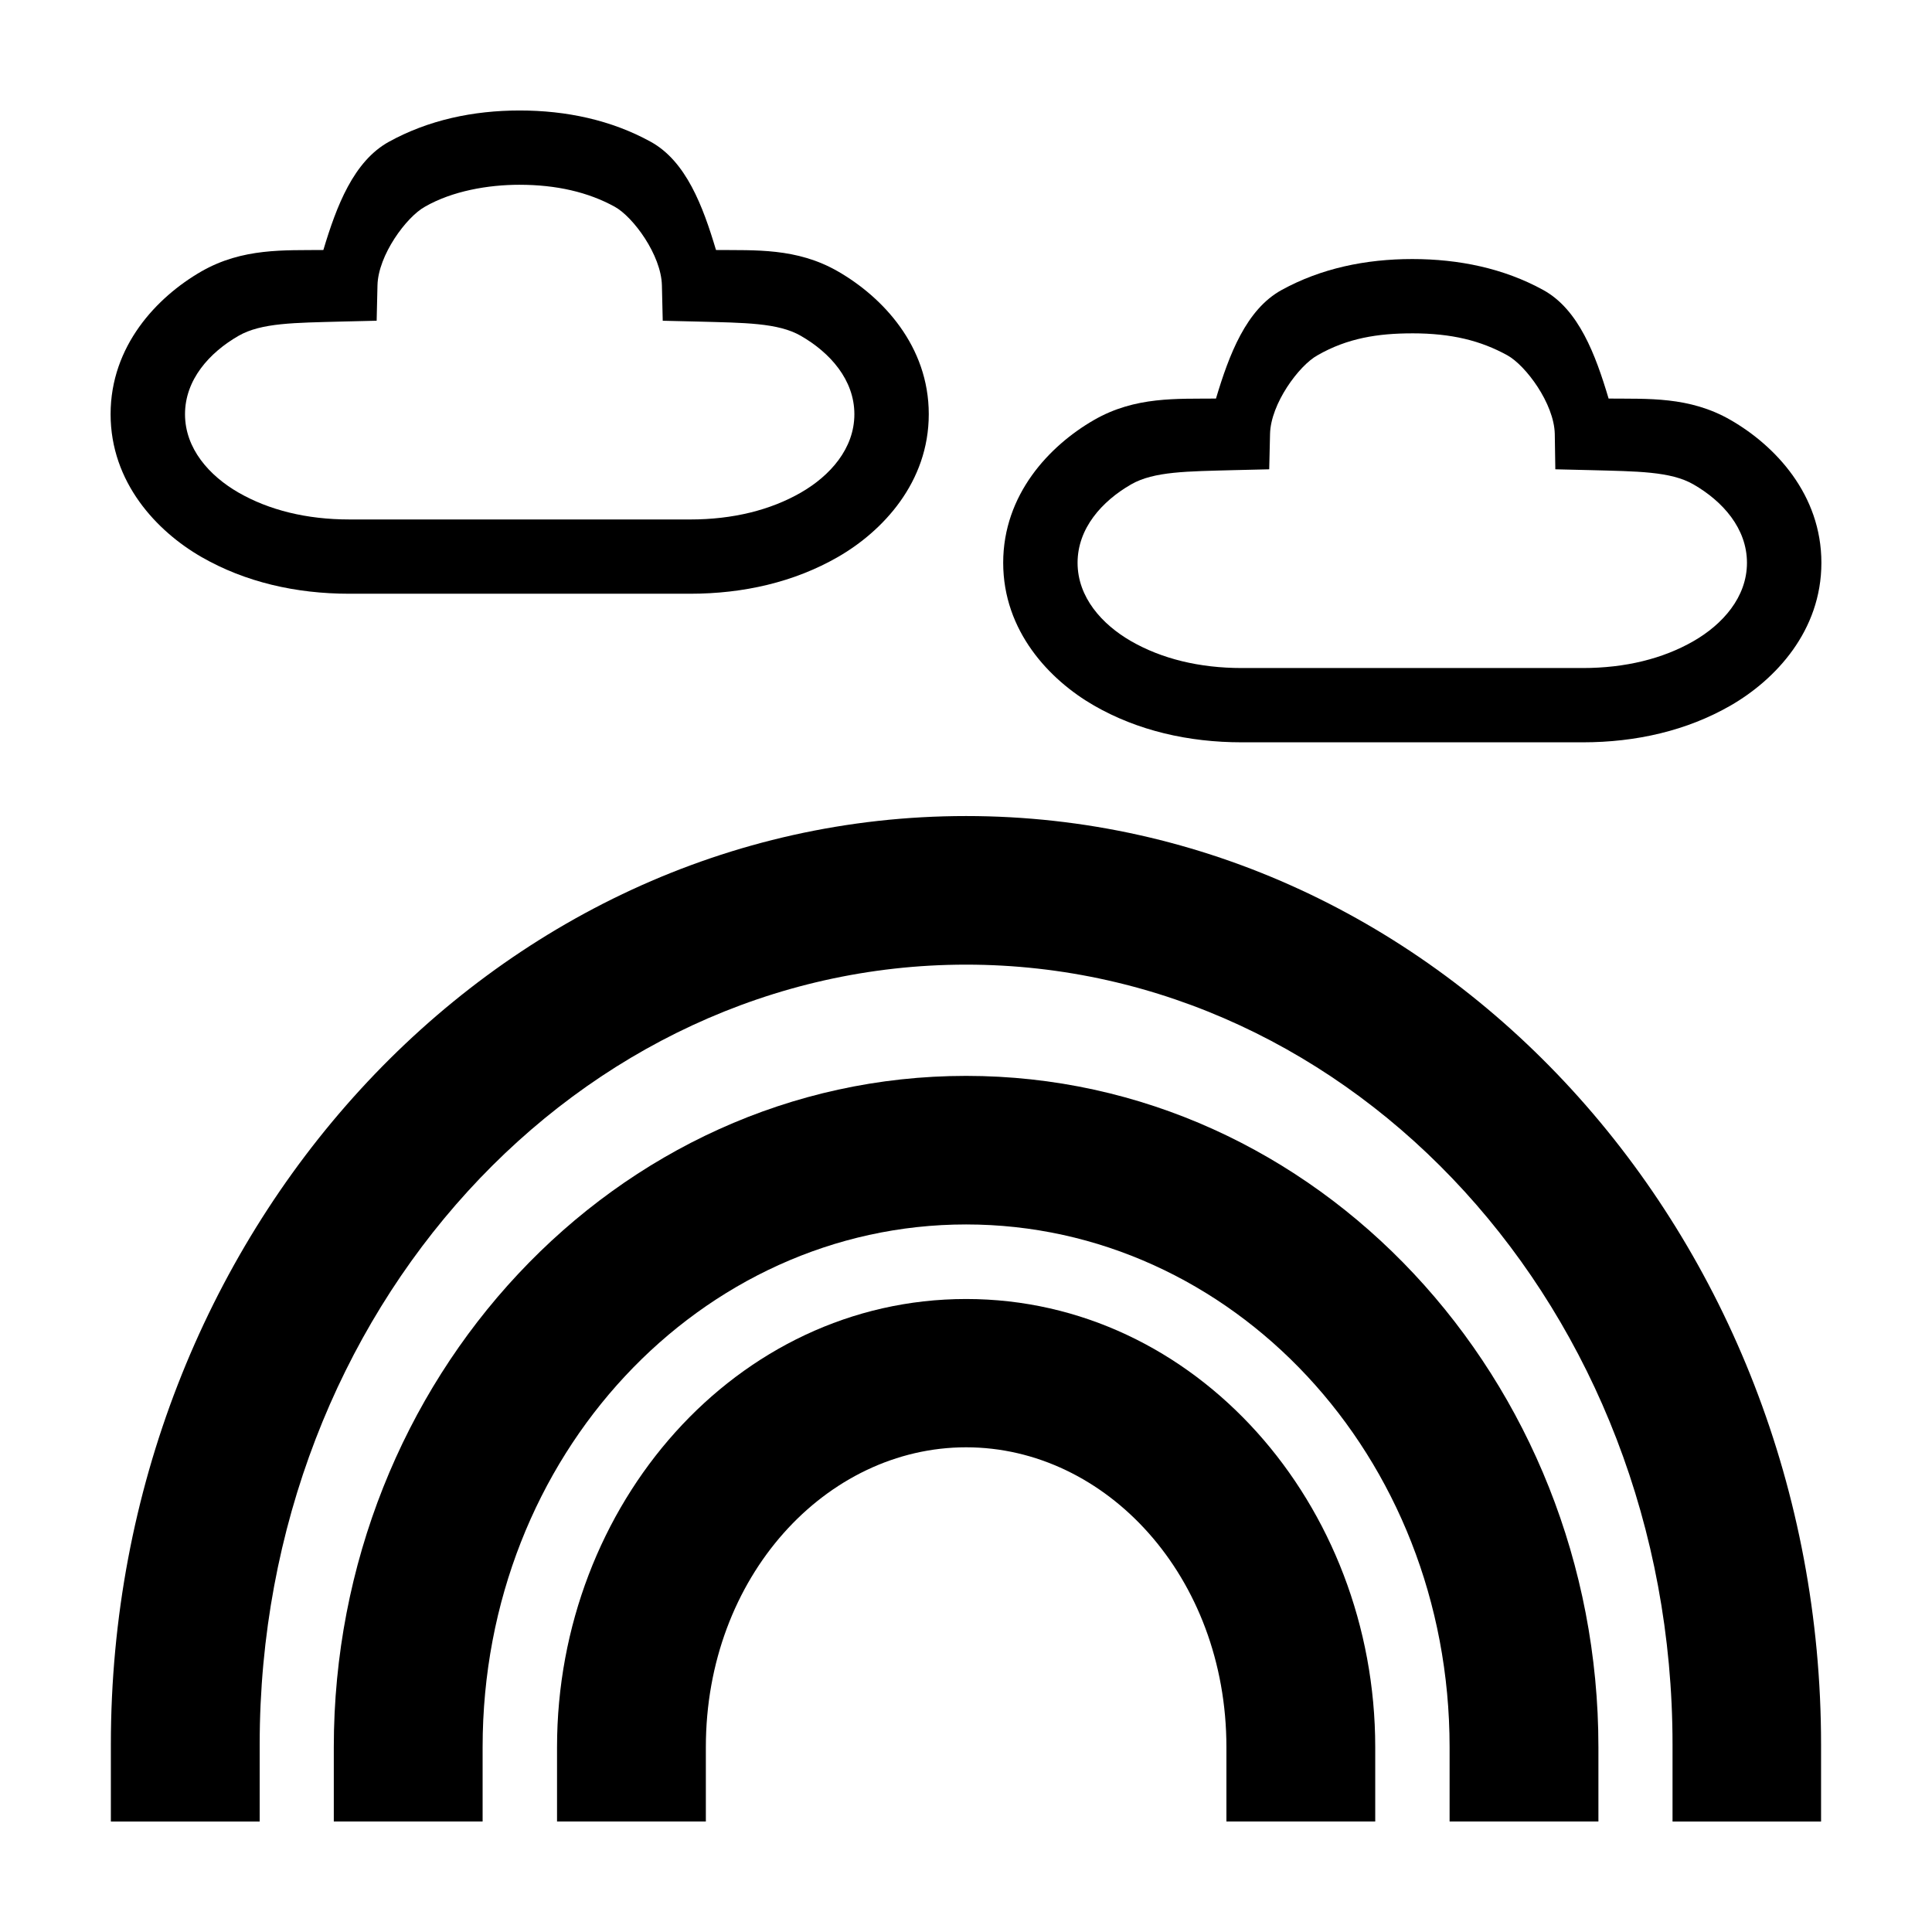
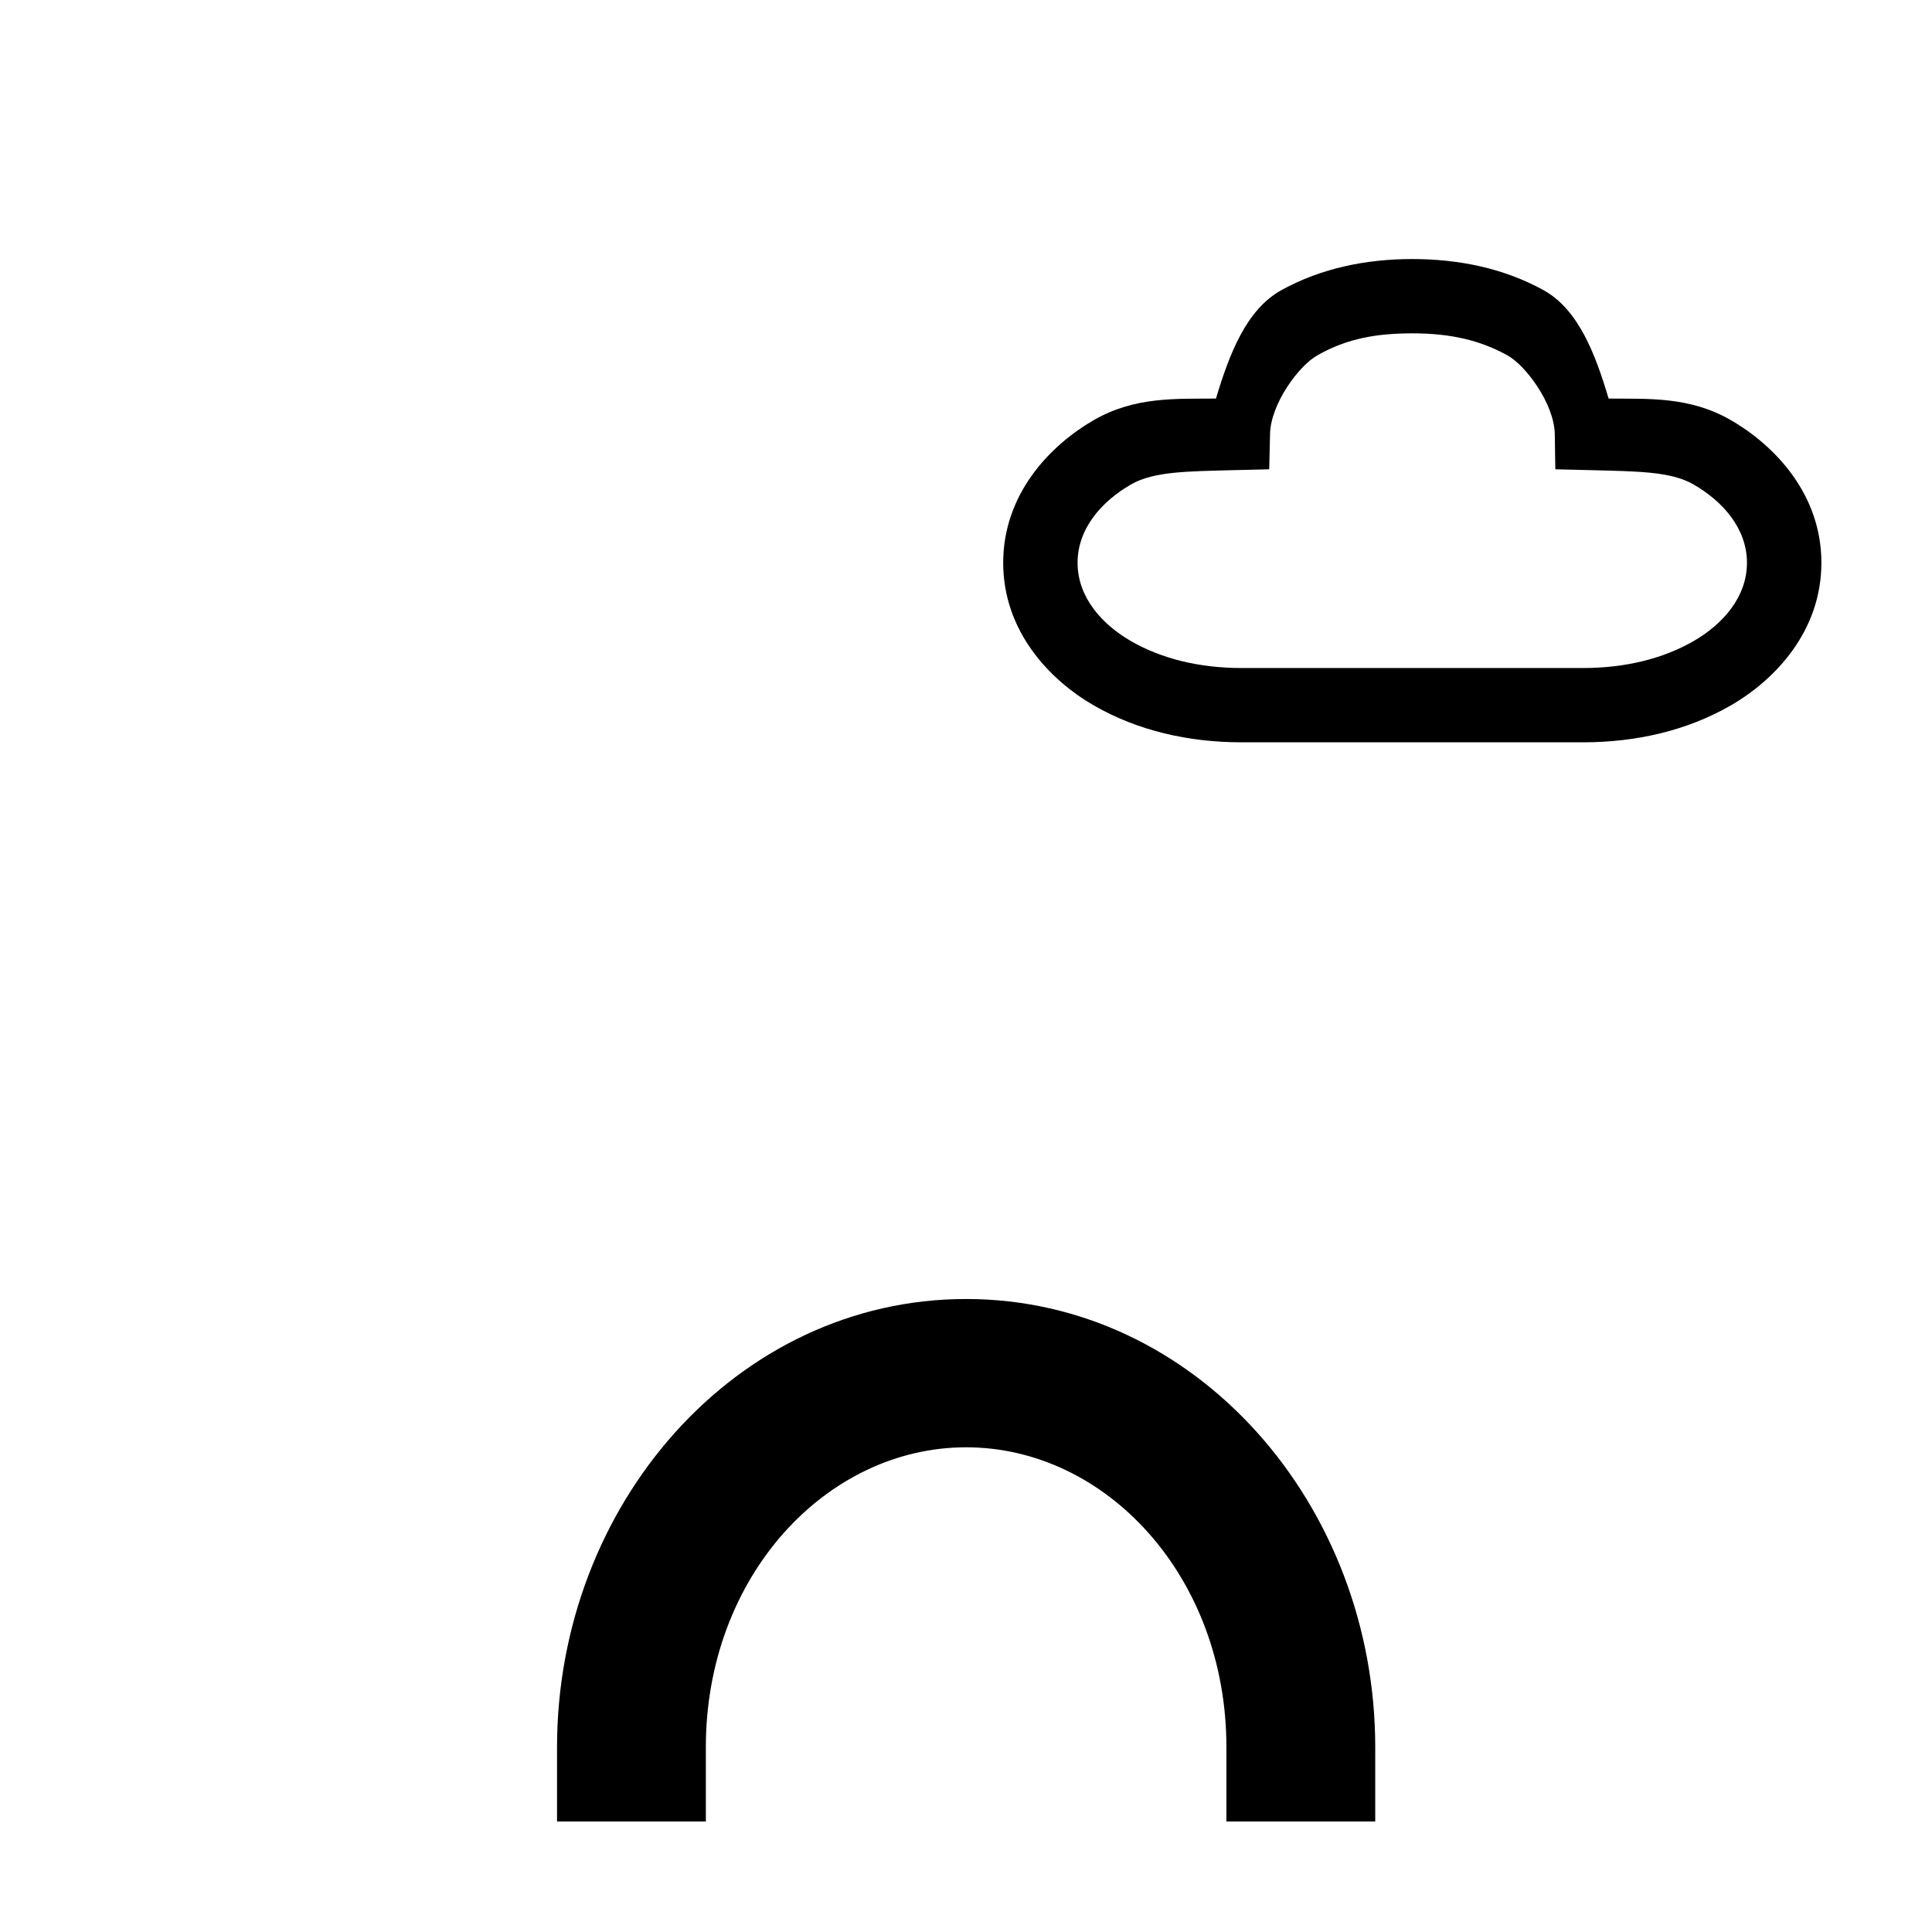
<svg xmlns="http://www.w3.org/2000/svg" fill="#000000" width="800px" height="800px" version="1.1" viewBox="144 144 512 512">
  <g>
-     <path d="m400.03 360.26c-125.95 0-226.65 111.32-226.65 246.04v20.422h39.438v-20.422c0-115.3 84.609-206.66 187.21-206.66s187.21 91.367 187.21 206.66v20.422h39.363v-20.422c0-134.71-100.62-246.04-226.58-246.04z" />
-     <path d="m400.03 429.12c-93.07 0-167.57 80.602-167.57 177.9v19.695h39.438v-19.695c0-77.449 57.898-138.53 128.13-138.53s128.13 61.078 128.13 138.53v19.695h39.438v-19.695c0-97.297-74.5-177.9-167.57-177.9z" />
    <path d="m400.03 488.25c-60.918 0-108.41 54.516-108.41 118.77v19.695h39.438v-19.695c0-45.25 31.914-79.469 68.977-79.469s68.977 34.219 68.977 79.469v19.695h39.438v-19.695c0-64.254-47.5-118.77-108.41-118.77z" />
-     <path d="m281.72 173.28c-12.328 0-24.184 2.527-34.633 8.281-9.379 5.16-13.906 17.035-17.391 28.691-10.297 0.113-21.363-0.598-32.305 5.664-11.883 6.832-24.082 19.793-24.082 37.848s12.191 31.008 24.082 37.848c11.559 6.644 25.02 9.734 39.145 9.734h90.371c14.125 0 27.586-3.086 39.145-9.734 11.887-6.836 24.082-19.781 24.082-37.848s-12.207-31.016-24.082-37.848c-10.953-6.301-22.004-5.551-32.305-5.664-3.477-11.652-7.934-23.531-17.316-28.691-10.449-5.75-22.379-8.281-34.707-8.281zm0 19.688c9.676 0 18.129 1.934 25.176 5.812 4.91 2.703 12.336 12.809 12.516 20.848l0.219 9.371 9.387 0.223c12.242 0.336 21.172 0.297 27.211 3.777 7.766 4.465 14.188 11.672 14.188 20.773 0 9.102-6.43 16.316-14.188 20.777-8.086 4.648-18.051 7.117-29.324 7.117l-90.363-0.004c-11.27 0-21.238-2.469-29.324-7.117-7.75-4.457-14.188-11.66-14.188-20.777 0-9.117 6.43-16.312 14.188-20.773 6.051-3.481 14.961-3.441 27.211-3.777l9.387-0.223 0.219-9.371c0.184-8.023 7.672-18.141 12.586-20.848 7.266-4.168 16.727-5.812 25.098-5.812z" />
    <path d="m518.27 212.65c-12.328 0-24.184 2.457-34.633 8.207-9.383 5.164-13.906 17.102-17.391 28.766-10.301 0.113-21.367-0.629-32.305 5.668-11.883 6.832-24.086 19.793-24.086 37.848s12.191 31.008 24.086 37.848c11.559 6.644 25.02 9.734 39.145 9.734h90.371c14.125 0 27.586-3.086 39.145-9.734 11.887-6.836 24.086-19.781 24.086-37.848s-12.207-31.016-24.086-37.848c-10.953-6.301-22.004-5.551-32.305-5.668-3.473-11.66-7.93-23.602-17.316-28.766-10.449-5.75-22.379-8.207-34.707-8.207zm0 19.688c10.438 0 18.129 1.934 25.176 5.812 4.91 2.703 12.406 12.809 12.586 20.848l0.145 9.371 9.387 0.223c12.242 0.336 21.168 0.297 27.211 3.777 7.766 4.465 14.188 11.672 14.188 20.777 0 9.102-6.43 16.316-14.188 20.773-8.086 4.648-18.051 7.117-29.324 7.117h-90.371c-11.27 0-21.238-2.469-29.324-7.117-7.75-4.457-14.188-11.66-14.188-20.773 0-9.117 6.43-16.312 14.188-20.777 6.051-3.481 14.961-3.441 27.211-3.777l9.387-0.223 0.219-9.371c0.184-8.023 7.672-18.145 12.586-20.848 7.918-4.547 16.008-5.809 25.102-5.809z" />
  </g>
</svg>